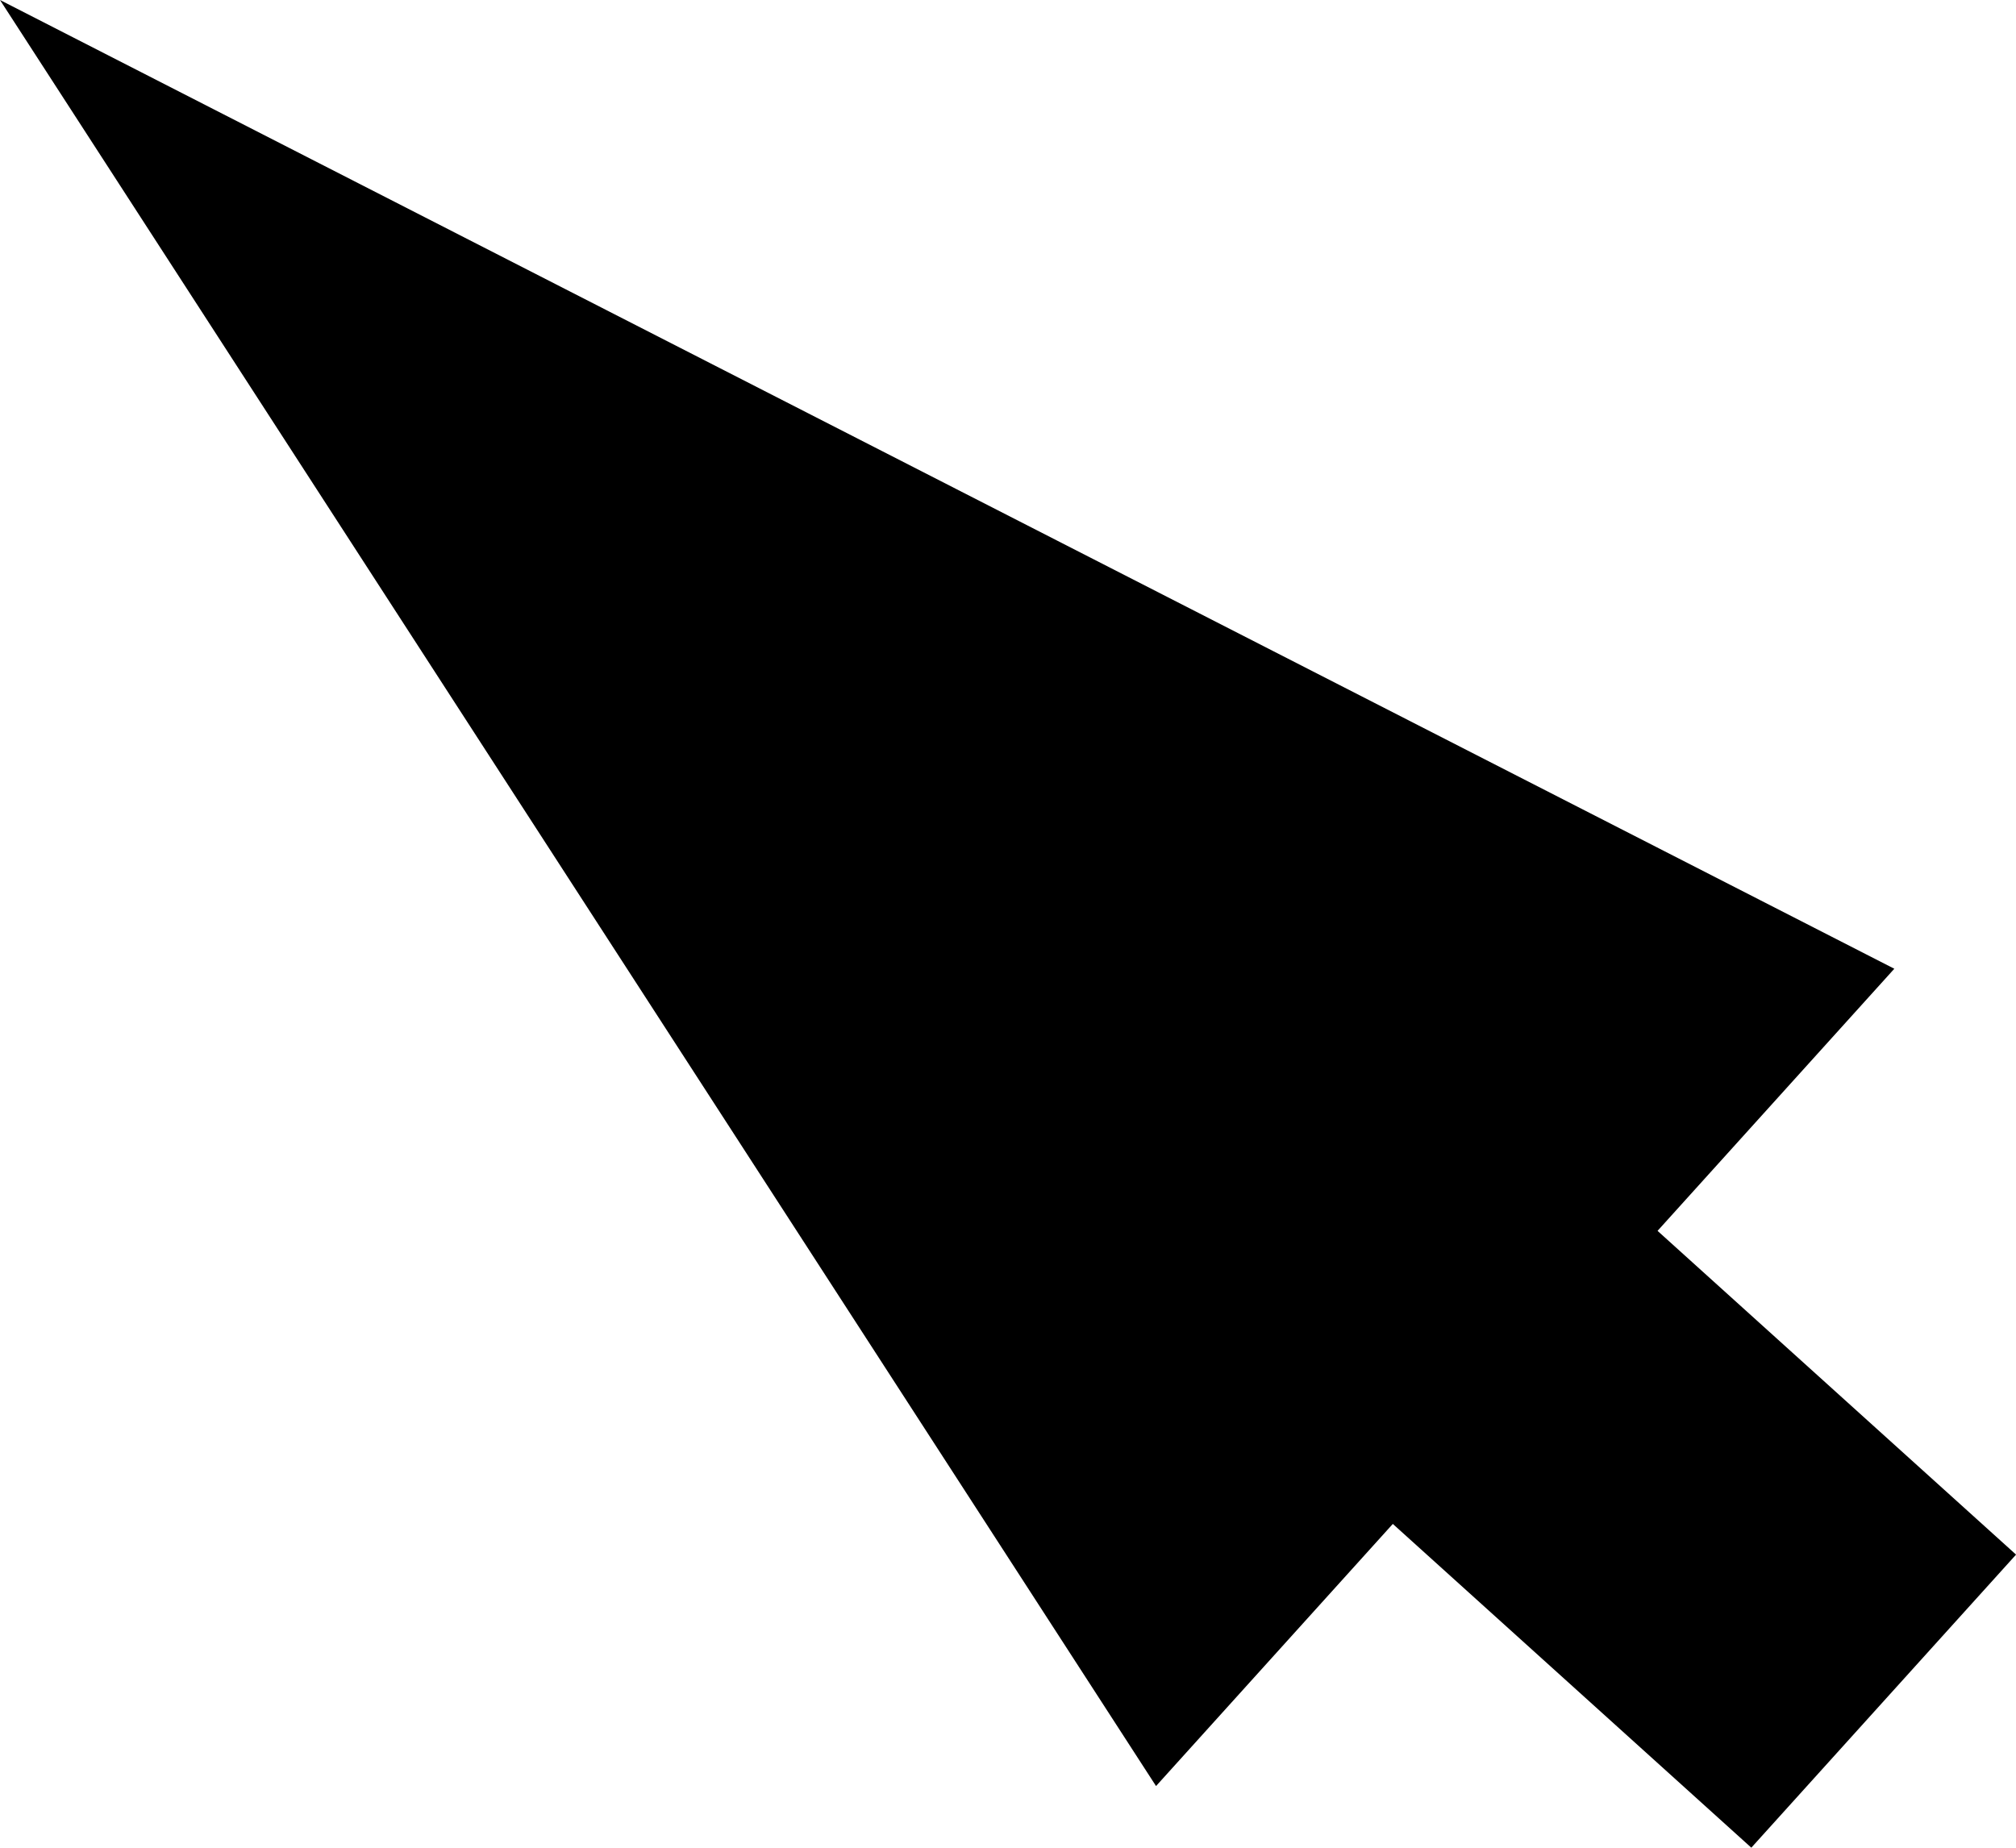
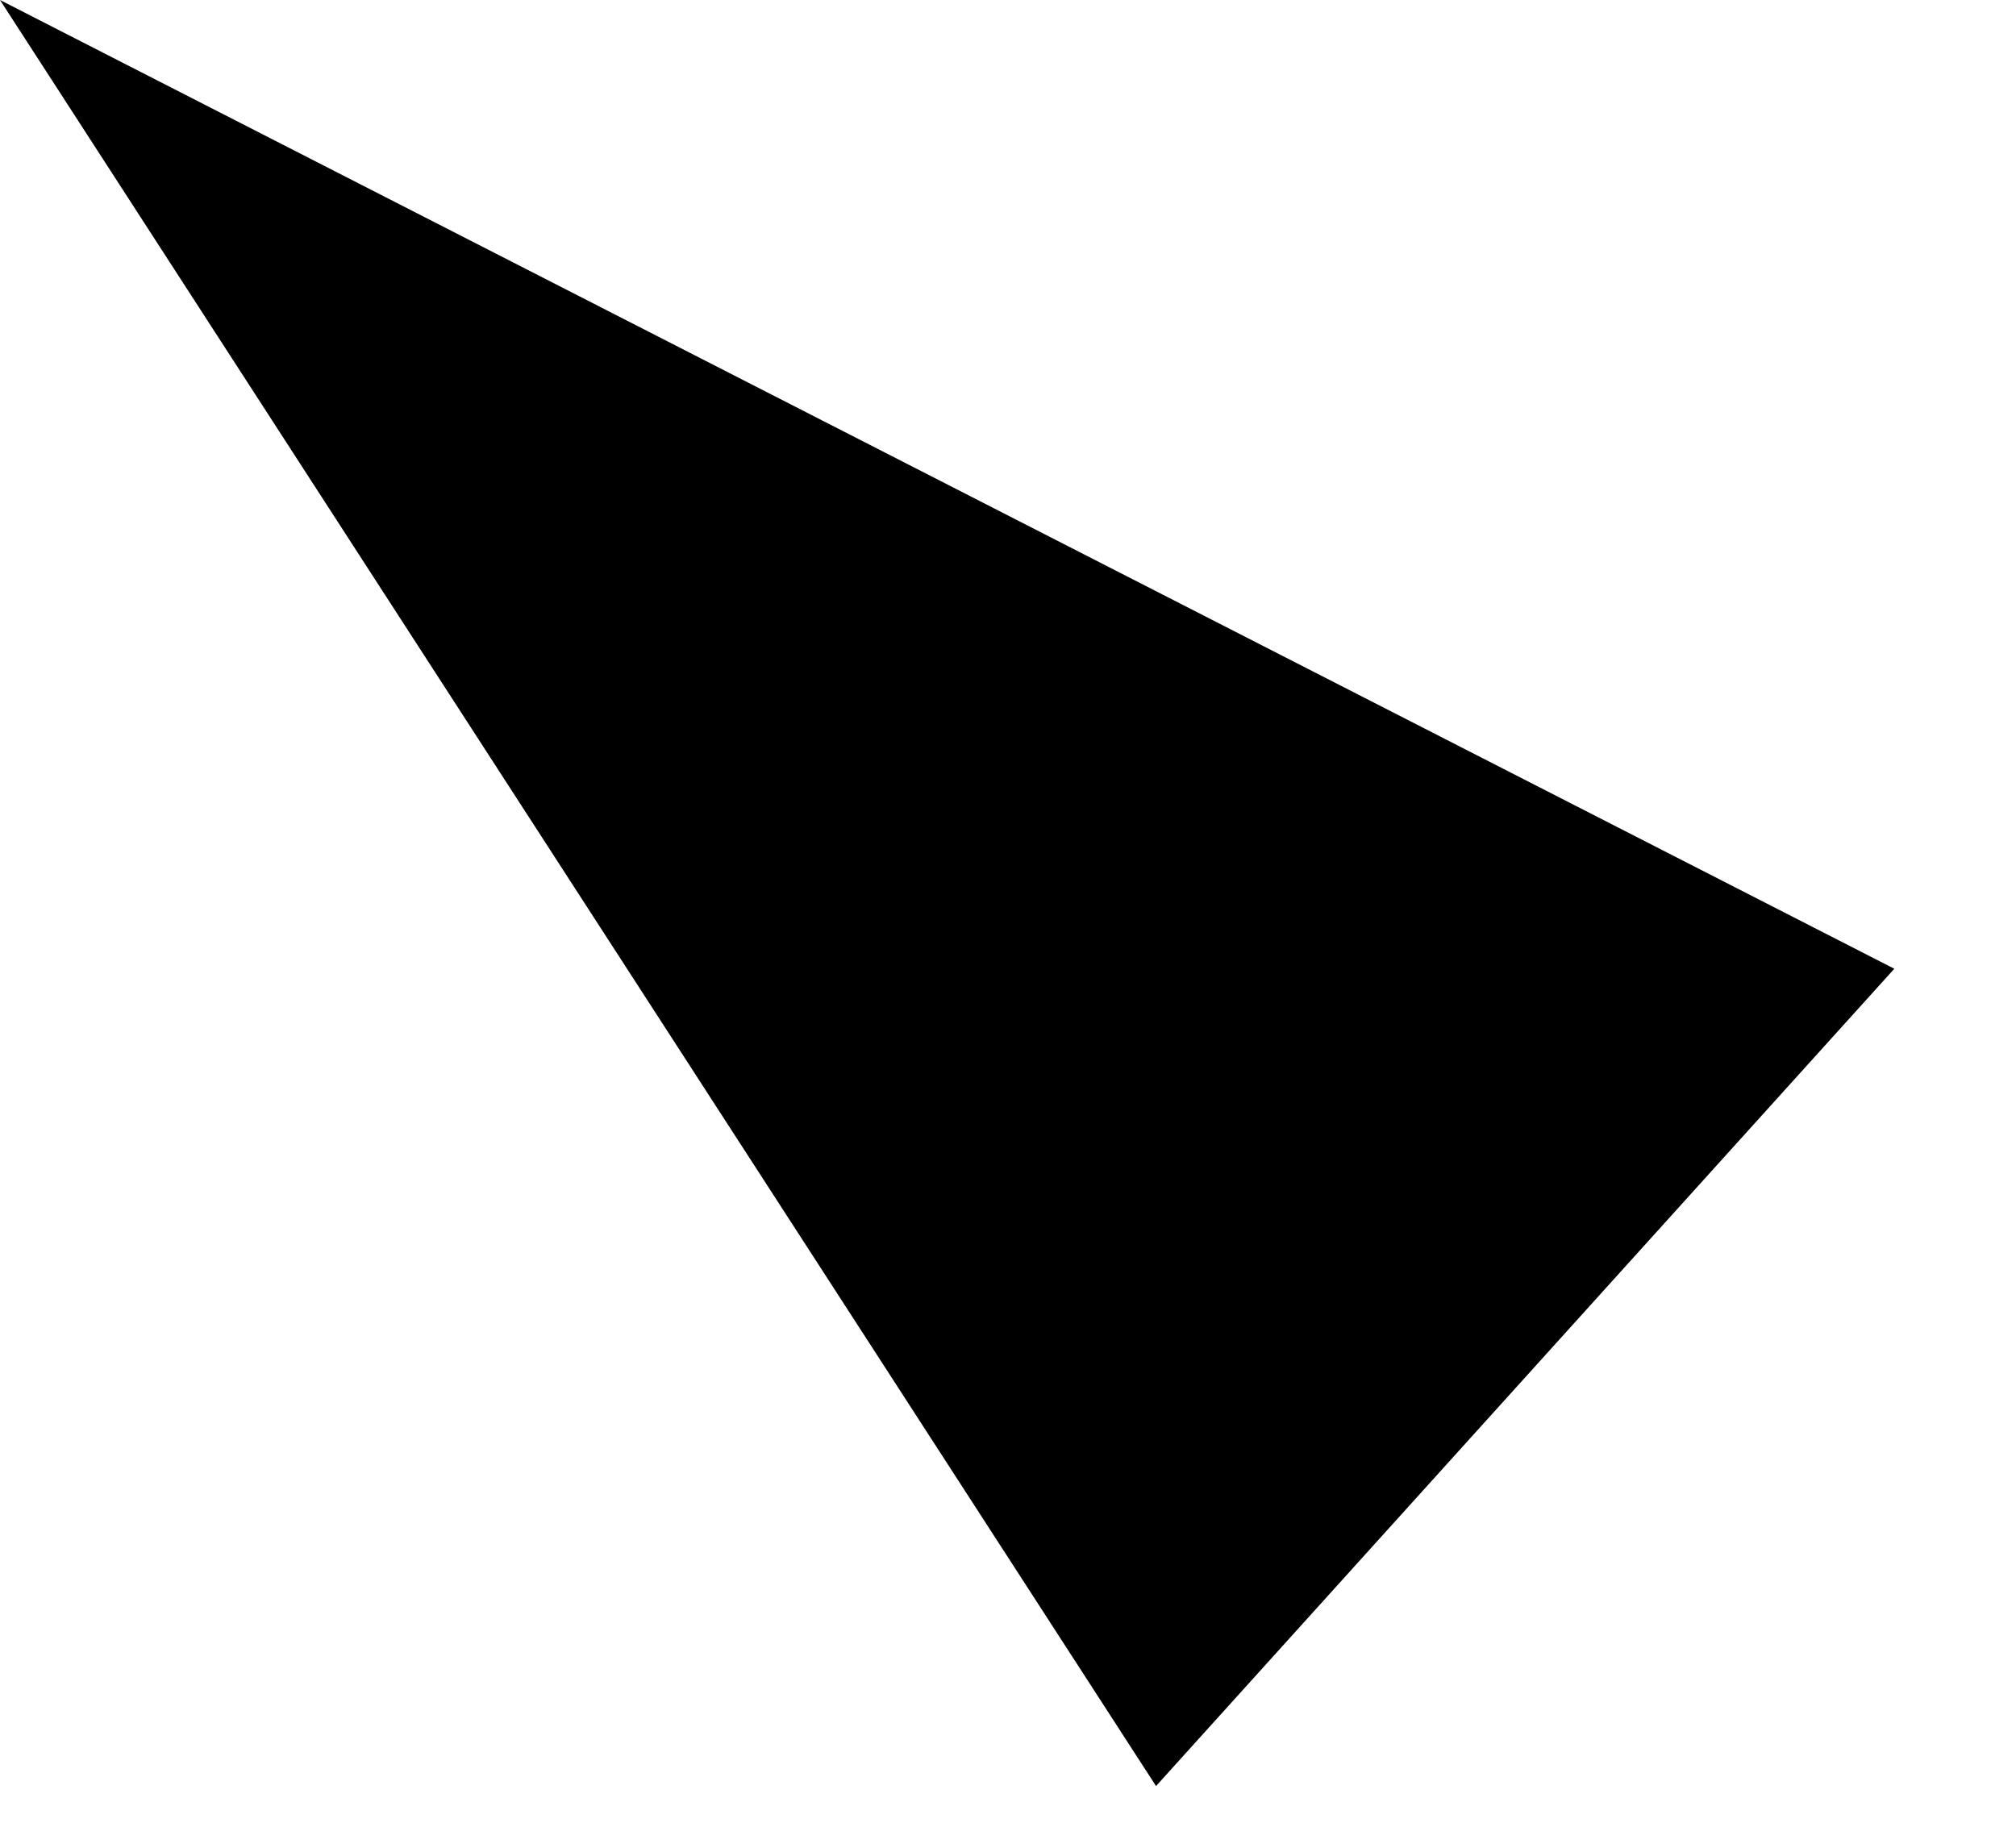
<svg xmlns="http://www.w3.org/2000/svg" id="Слой_1" data-name="Слой 1" viewBox="0 0 132.71 121.65">
  <defs>
    <style>.cls-1{fill:#fff;}.cls-2{fill:none;stroke:#000;stroke-miterlimit:10;stroke-width:26px;}</style>
  </defs>
-   <line class="cls-1" x2="124" y2="112" />
-   <line class="cls-2" x1="82.05" y1="74.11" x2="124" y2="112" />
  <polygon points="76.1 117.59 0 0 124.7 63.78 76.1 117.59" />
</svg>